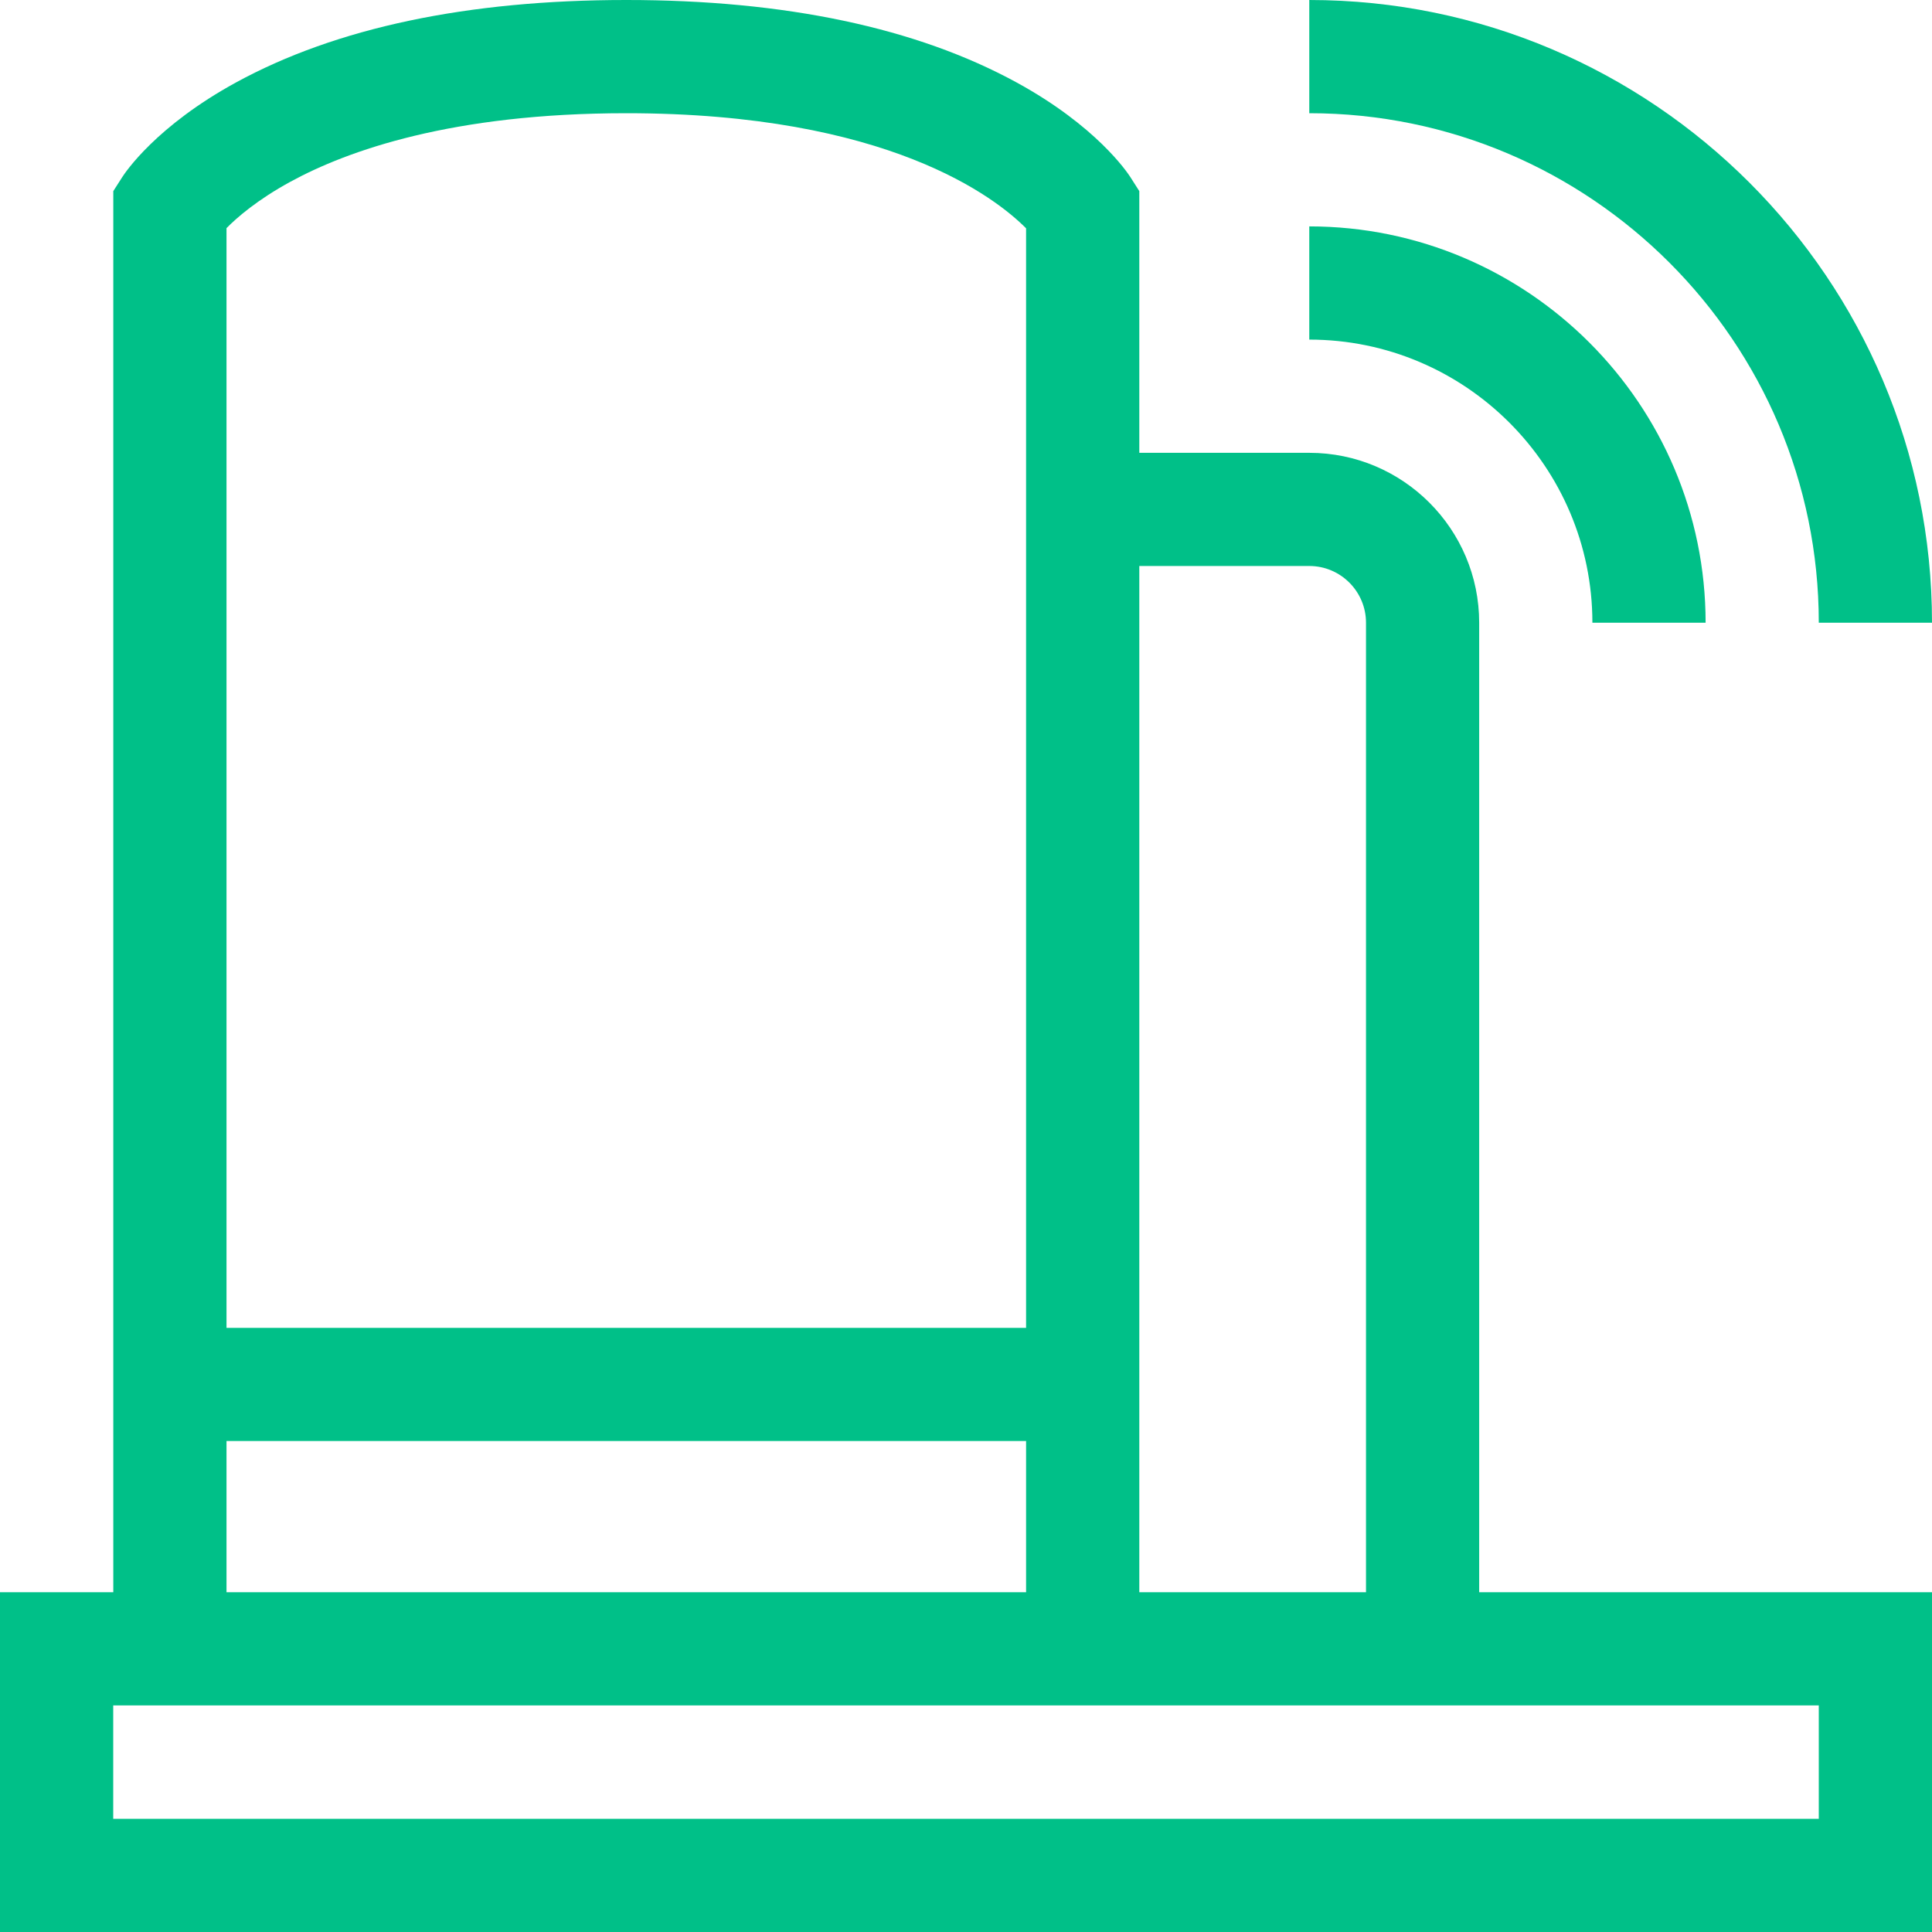
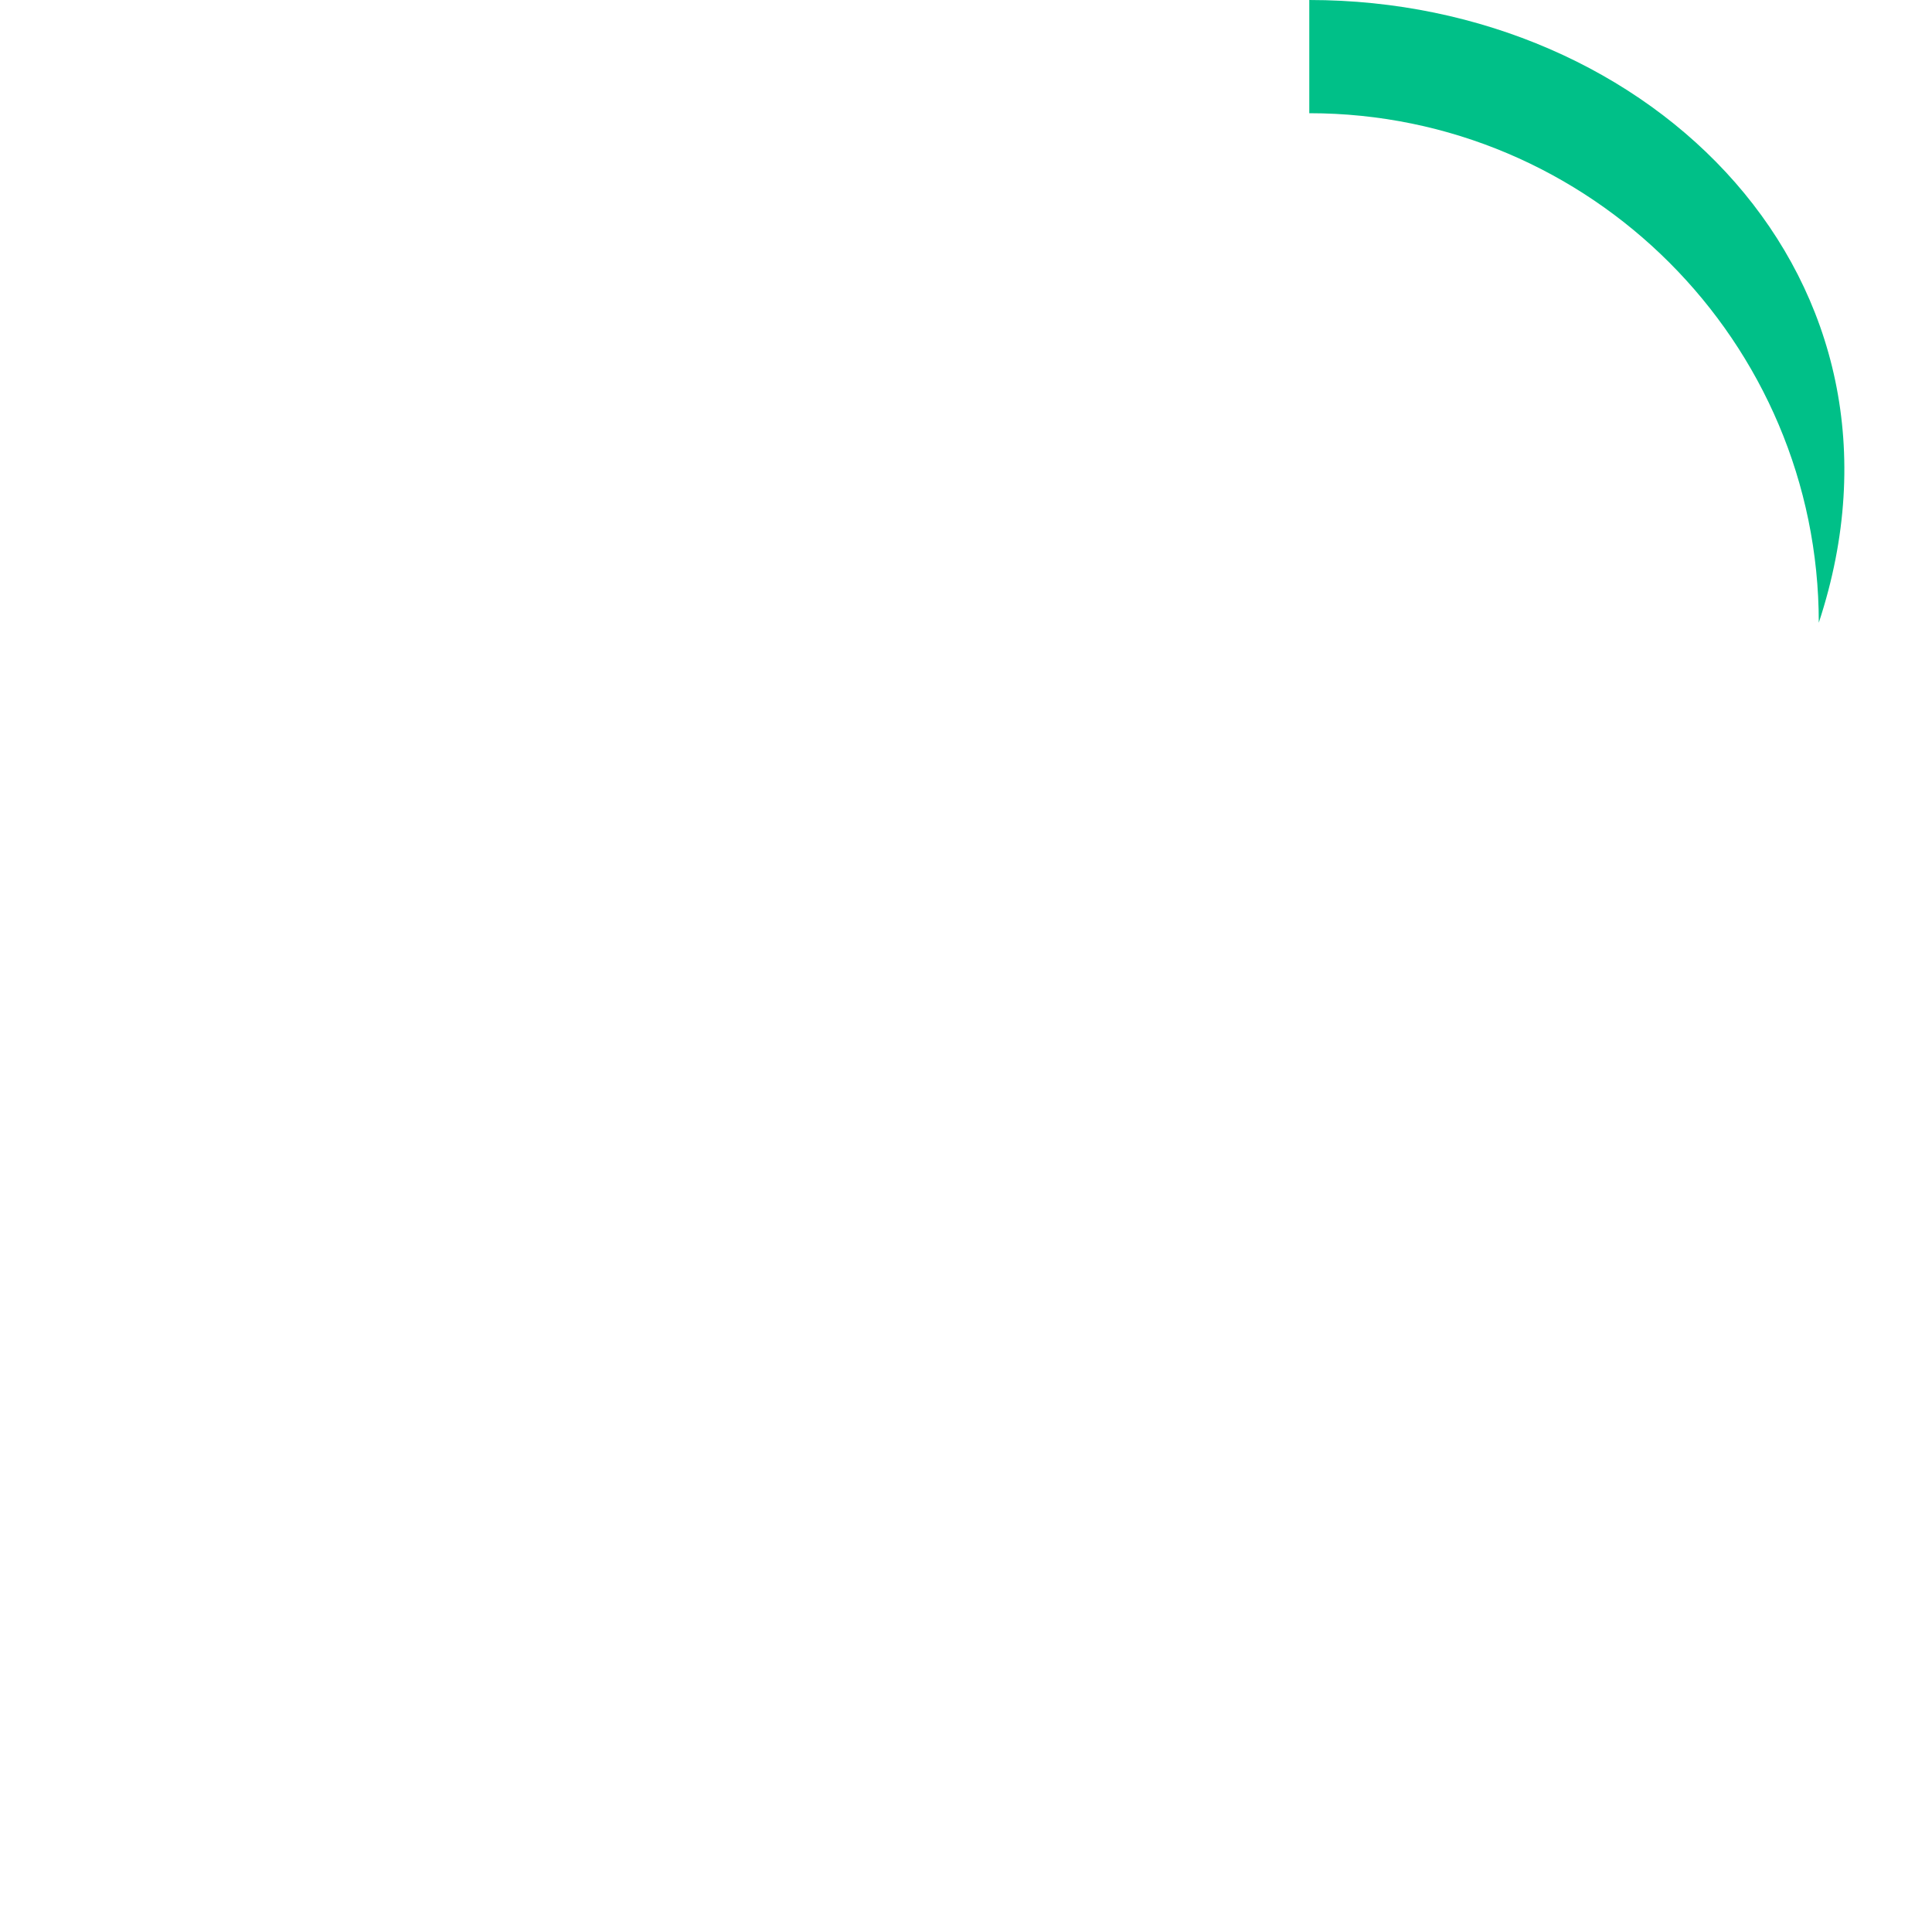
<svg xmlns="http://www.w3.org/2000/svg" width="50" height="50" viewBox="0 0 50 50" fill="none">
-   <path d="M41.211 16.116H44.141C44.141 10.46 39.54 5.859 33.884 5.859V8.789C37.924 8.789 41.211 12.076 41.211 16.116Z" fill="#00C088" />
-   <path d="M47.07 16.116H50C50 7.229 42.77 0 33.884 0V2.93C41.155 2.93 47.07 8.845 47.07 16.116Z" fill="#00C088" />
-   <path d="M38.281 16.116C38.281 13.691 36.309 11.719 33.885 11.719H29.485V4.946L29.255 4.585C29.17 4.453 28.369 3.259 26.309 2.134C23.718 0.718 20.319 0 16.209 0C12.098 0 8.7 0.718 6.108 2.134C4.049 3.259 3.247 4.453 3.163 4.585L2.932 4.946V41.206H0V50H50V41.206H38.281V16.116ZM33.885 14.648C34.694 14.648 35.352 15.307 35.352 16.116V41.206H29.485V14.648H33.885ZM7.513 4.705C8.995 3.895 11.707 2.93 16.209 2.93C22.987 2.93 25.773 5.121 26.555 5.909V34.365H5.862V5.904C6.133 5.629 6.658 5.172 7.513 4.705ZM5.862 37.294H26.555V41.206H5.862V37.294ZM47.07 47.07H2.93V44.136H47.07V47.07Z" fill="#00C088" />
+   <path d="M47.07 16.116C50 7.229 42.77 0 33.884 0V2.93C41.155 2.93 47.07 8.845 47.07 16.116Z" fill="#00C088" />
</svg>